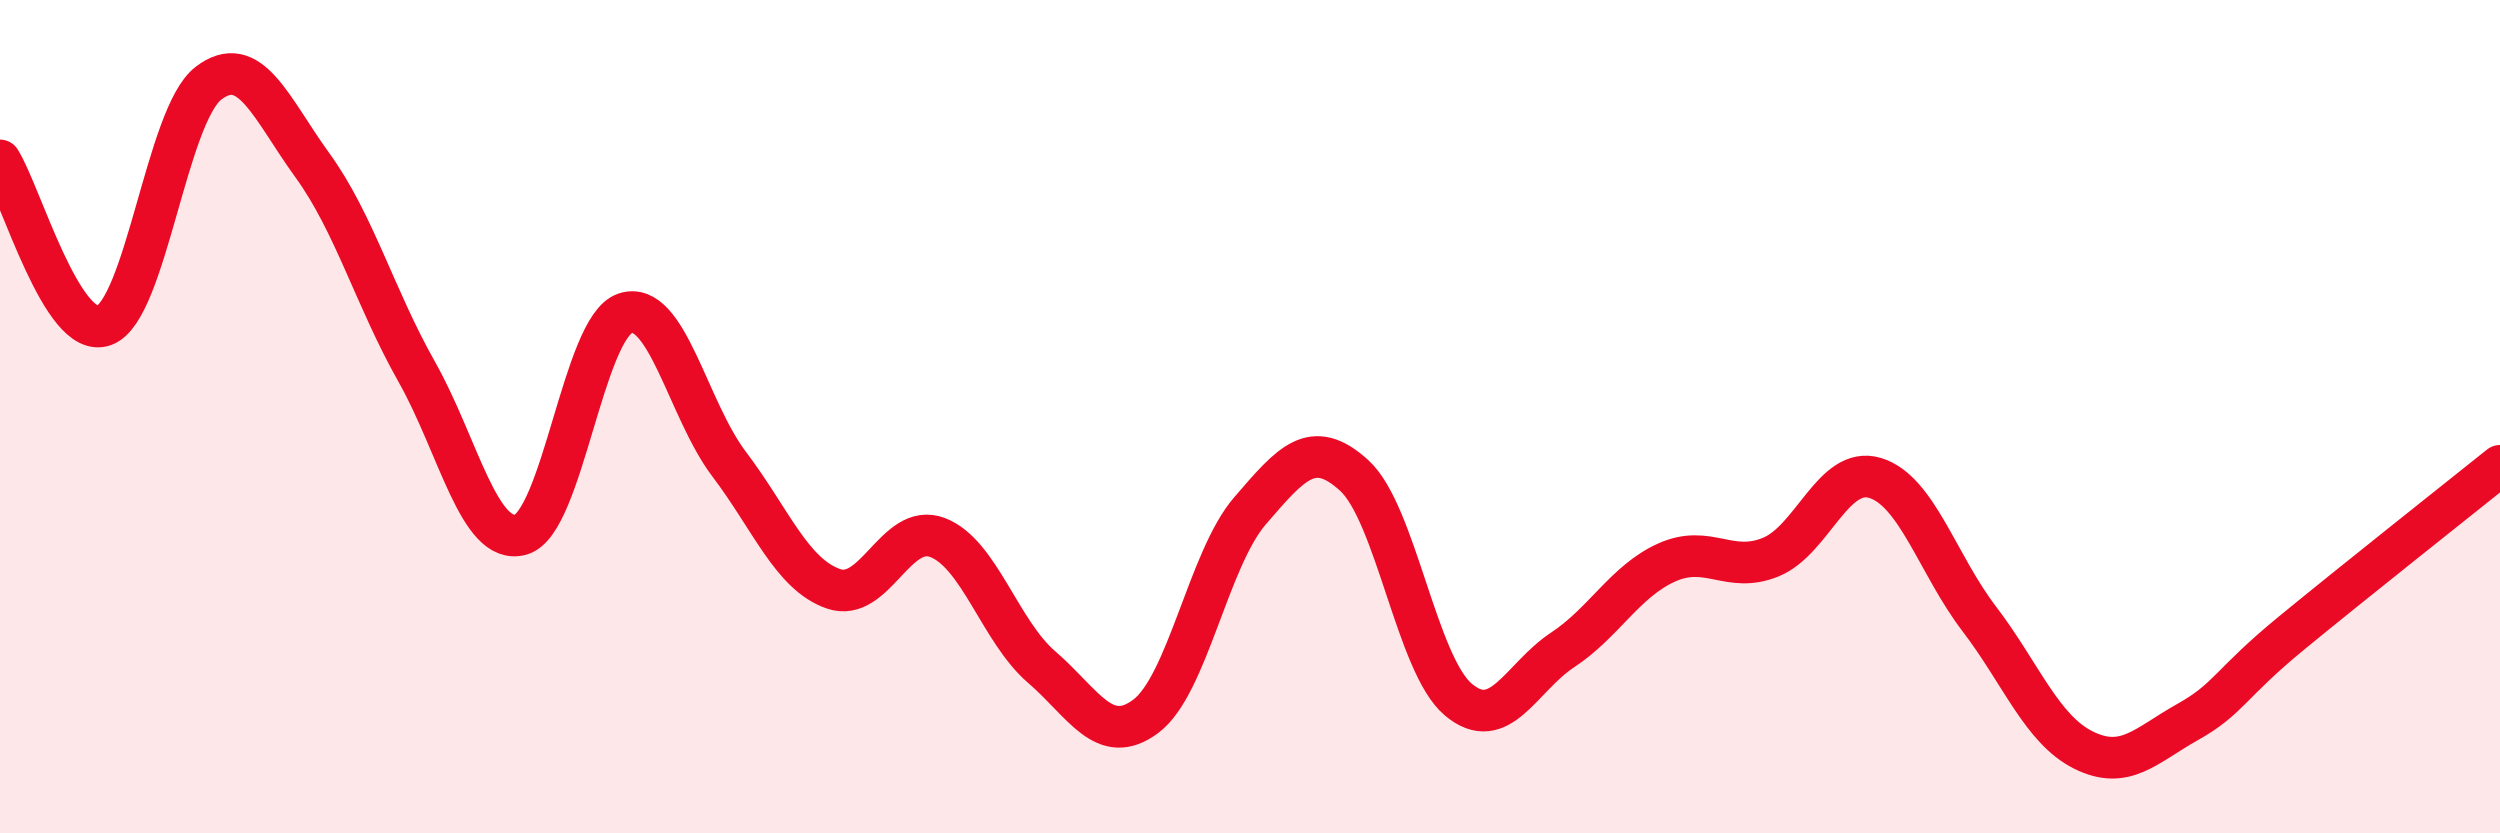
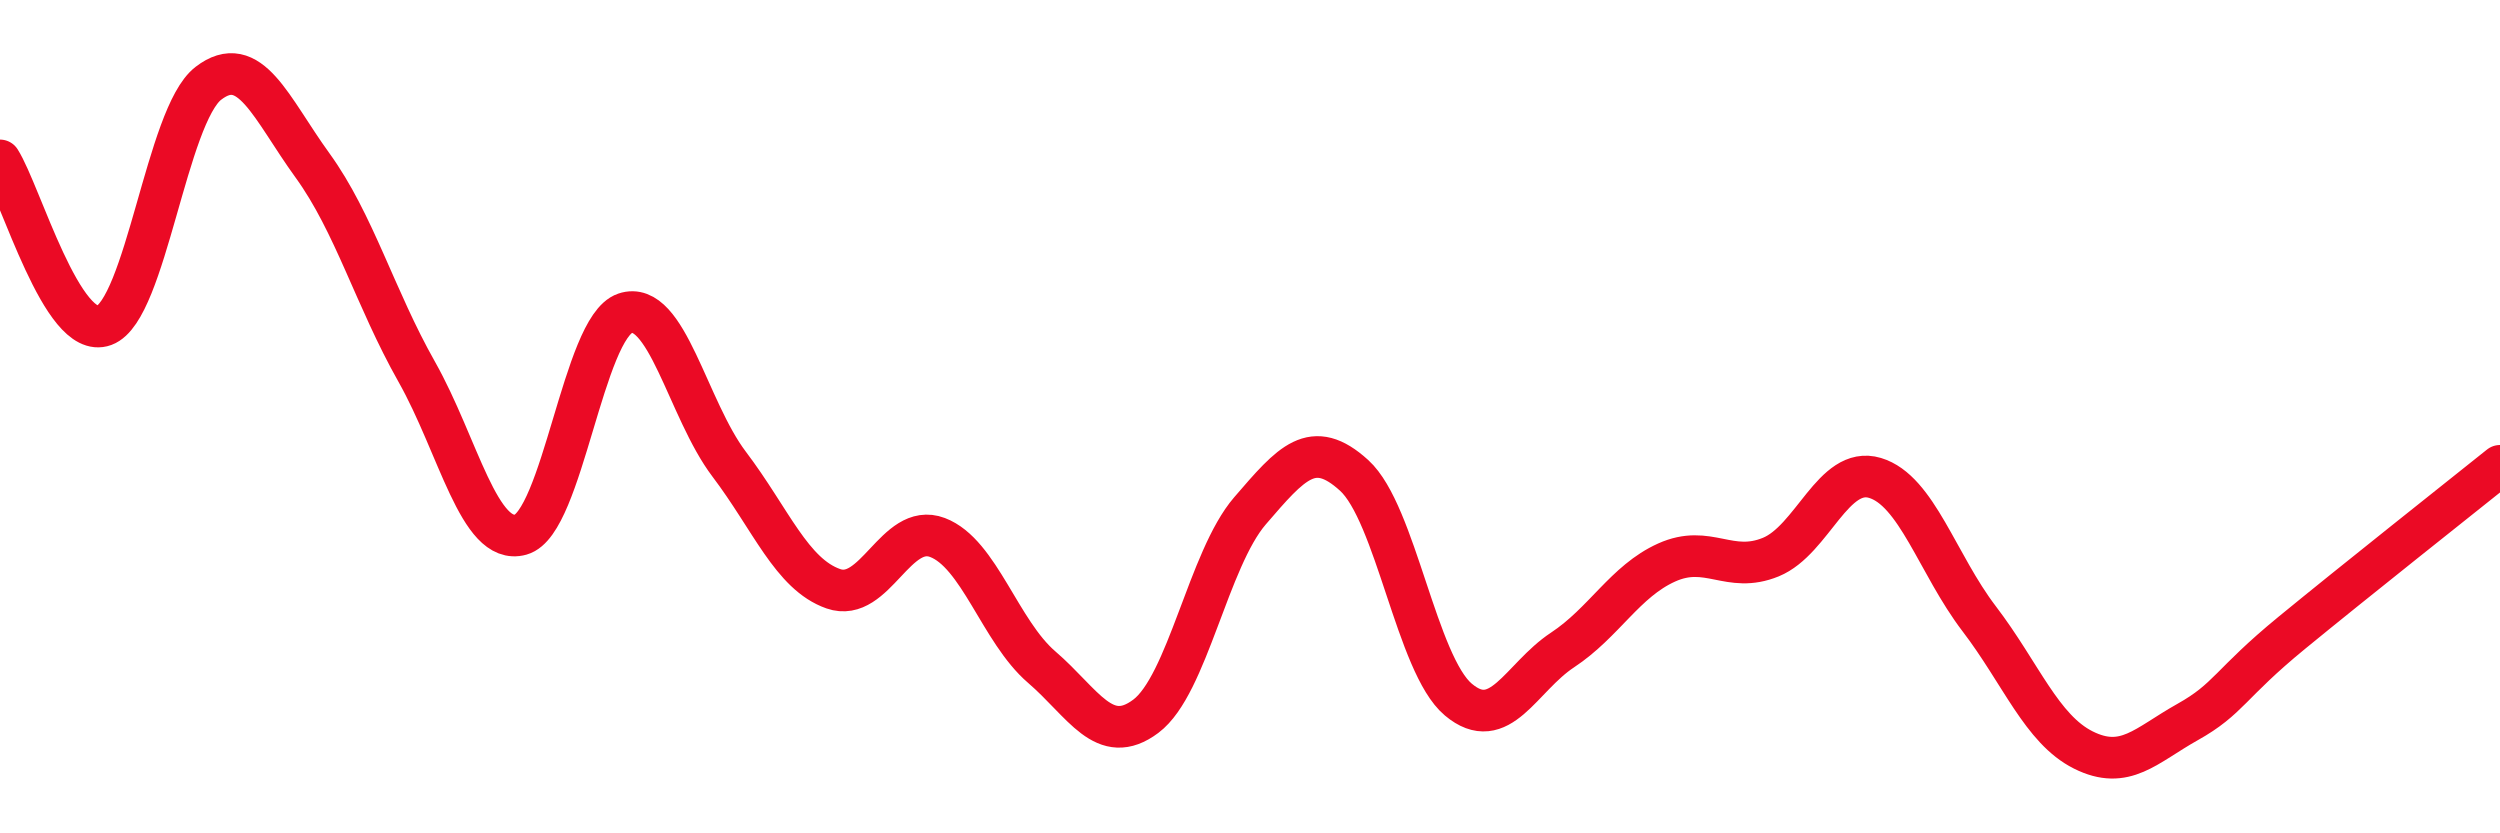
<svg xmlns="http://www.w3.org/2000/svg" width="60" height="20" viewBox="0 0 60 20">
-   <path d="M 0,3.85 C 0.5,4.64 1.5,8.18 2.5,7.81 C 3.5,7.44 4,2.77 5,2 C 6,1.23 6.5,2.59 7.5,3.97 C 8.5,5.35 9,7.15 10,8.92 C 11,10.69 11.5,13.11 12.5,12.83 C 13.5,12.55 14,7.86 15,7.52 C 16,7.18 16.5,9.82 17.5,11.14 C 18.5,12.46 19,13.78 20,14.13 C 21,14.48 21.5,12.52 22.5,12.9 C 23.5,13.28 24,15.15 25,16.01 C 26,16.87 26.5,17.94 27.5,17.19 C 28.5,16.44 29,13.42 30,12.26 C 31,11.1 31.5,10.5 32.5,11.41 C 33.5,12.32 34,15.95 35,16.79 C 36,17.63 36.5,16.26 37.5,15.6 C 38.5,14.94 39,13.95 40,13.5 C 41,13.05 41.5,13.78 42.5,13.37 C 43.5,12.96 44,11.17 45,11.47 C 46,11.77 46.5,13.54 47.5,14.85 C 48.5,16.16 49,17.5 50,18 C 51,18.5 51.5,17.89 52.5,17.33 C 53.5,16.77 53.5,16.42 55,15.19 C 56.5,13.96 59,11.98 60,11.18L60 20L0 20Z" fill="#EB0A25" opacity="0.1" stroke-linecap="round" stroke-linejoin="round" />
  <path d="M 0,3.85 C 0.5,4.64 1.5,8.18 2.5,7.81 C 3.5,7.44 4,2.77 5,2 C 6,1.23 6.5,2.59 7.5,3.97 C 8.5,5.35 9,7.15 10,8.92 C 11,10.69 11.5,13.11 12.5,12.83 C 13.5,12.55 14,7.86 15,7.52 C 16,7.18 16.5,9.82 17.5,11.14 C 18.5,12.46 19,13.78 20,14.13 C 21,14.48 21.5,12.52 22.5,12.9 C 23.5,13.28 24,15.15 25,16.01 C 26,16.87 26.5,17.94 27.5,17.19 C 28.5,16.44 29,13.42 30,12.26 C 31,11.1 31.5,10.5 32.5,11.41 C 33.5,12.32 34,15.95 35,16.79 C 36,17.63 36.5,16.26 37.5,15.6 C 38.5,14.94 39,13.95 40,13.5 C 41,13.05 41.5,13.78 42.5,13.37 C 43.5,12.96 44,11.17 45,11.47 C 46,11.77 46.5,13.54 47.5,14.85 C 48.5,16.16 49,17.5 50,18 C 51,18.5 51.5,17.89 52.5,17.33 C 53.5,16.77 53.5,16.42 55,15.19 C 56.5,13.96 59,11.98 60,11.18" stroke="#EB0A25" stroke-width="1" fill="none" stroke-linecap="round" stroke-linejoin="round" />
</svg>